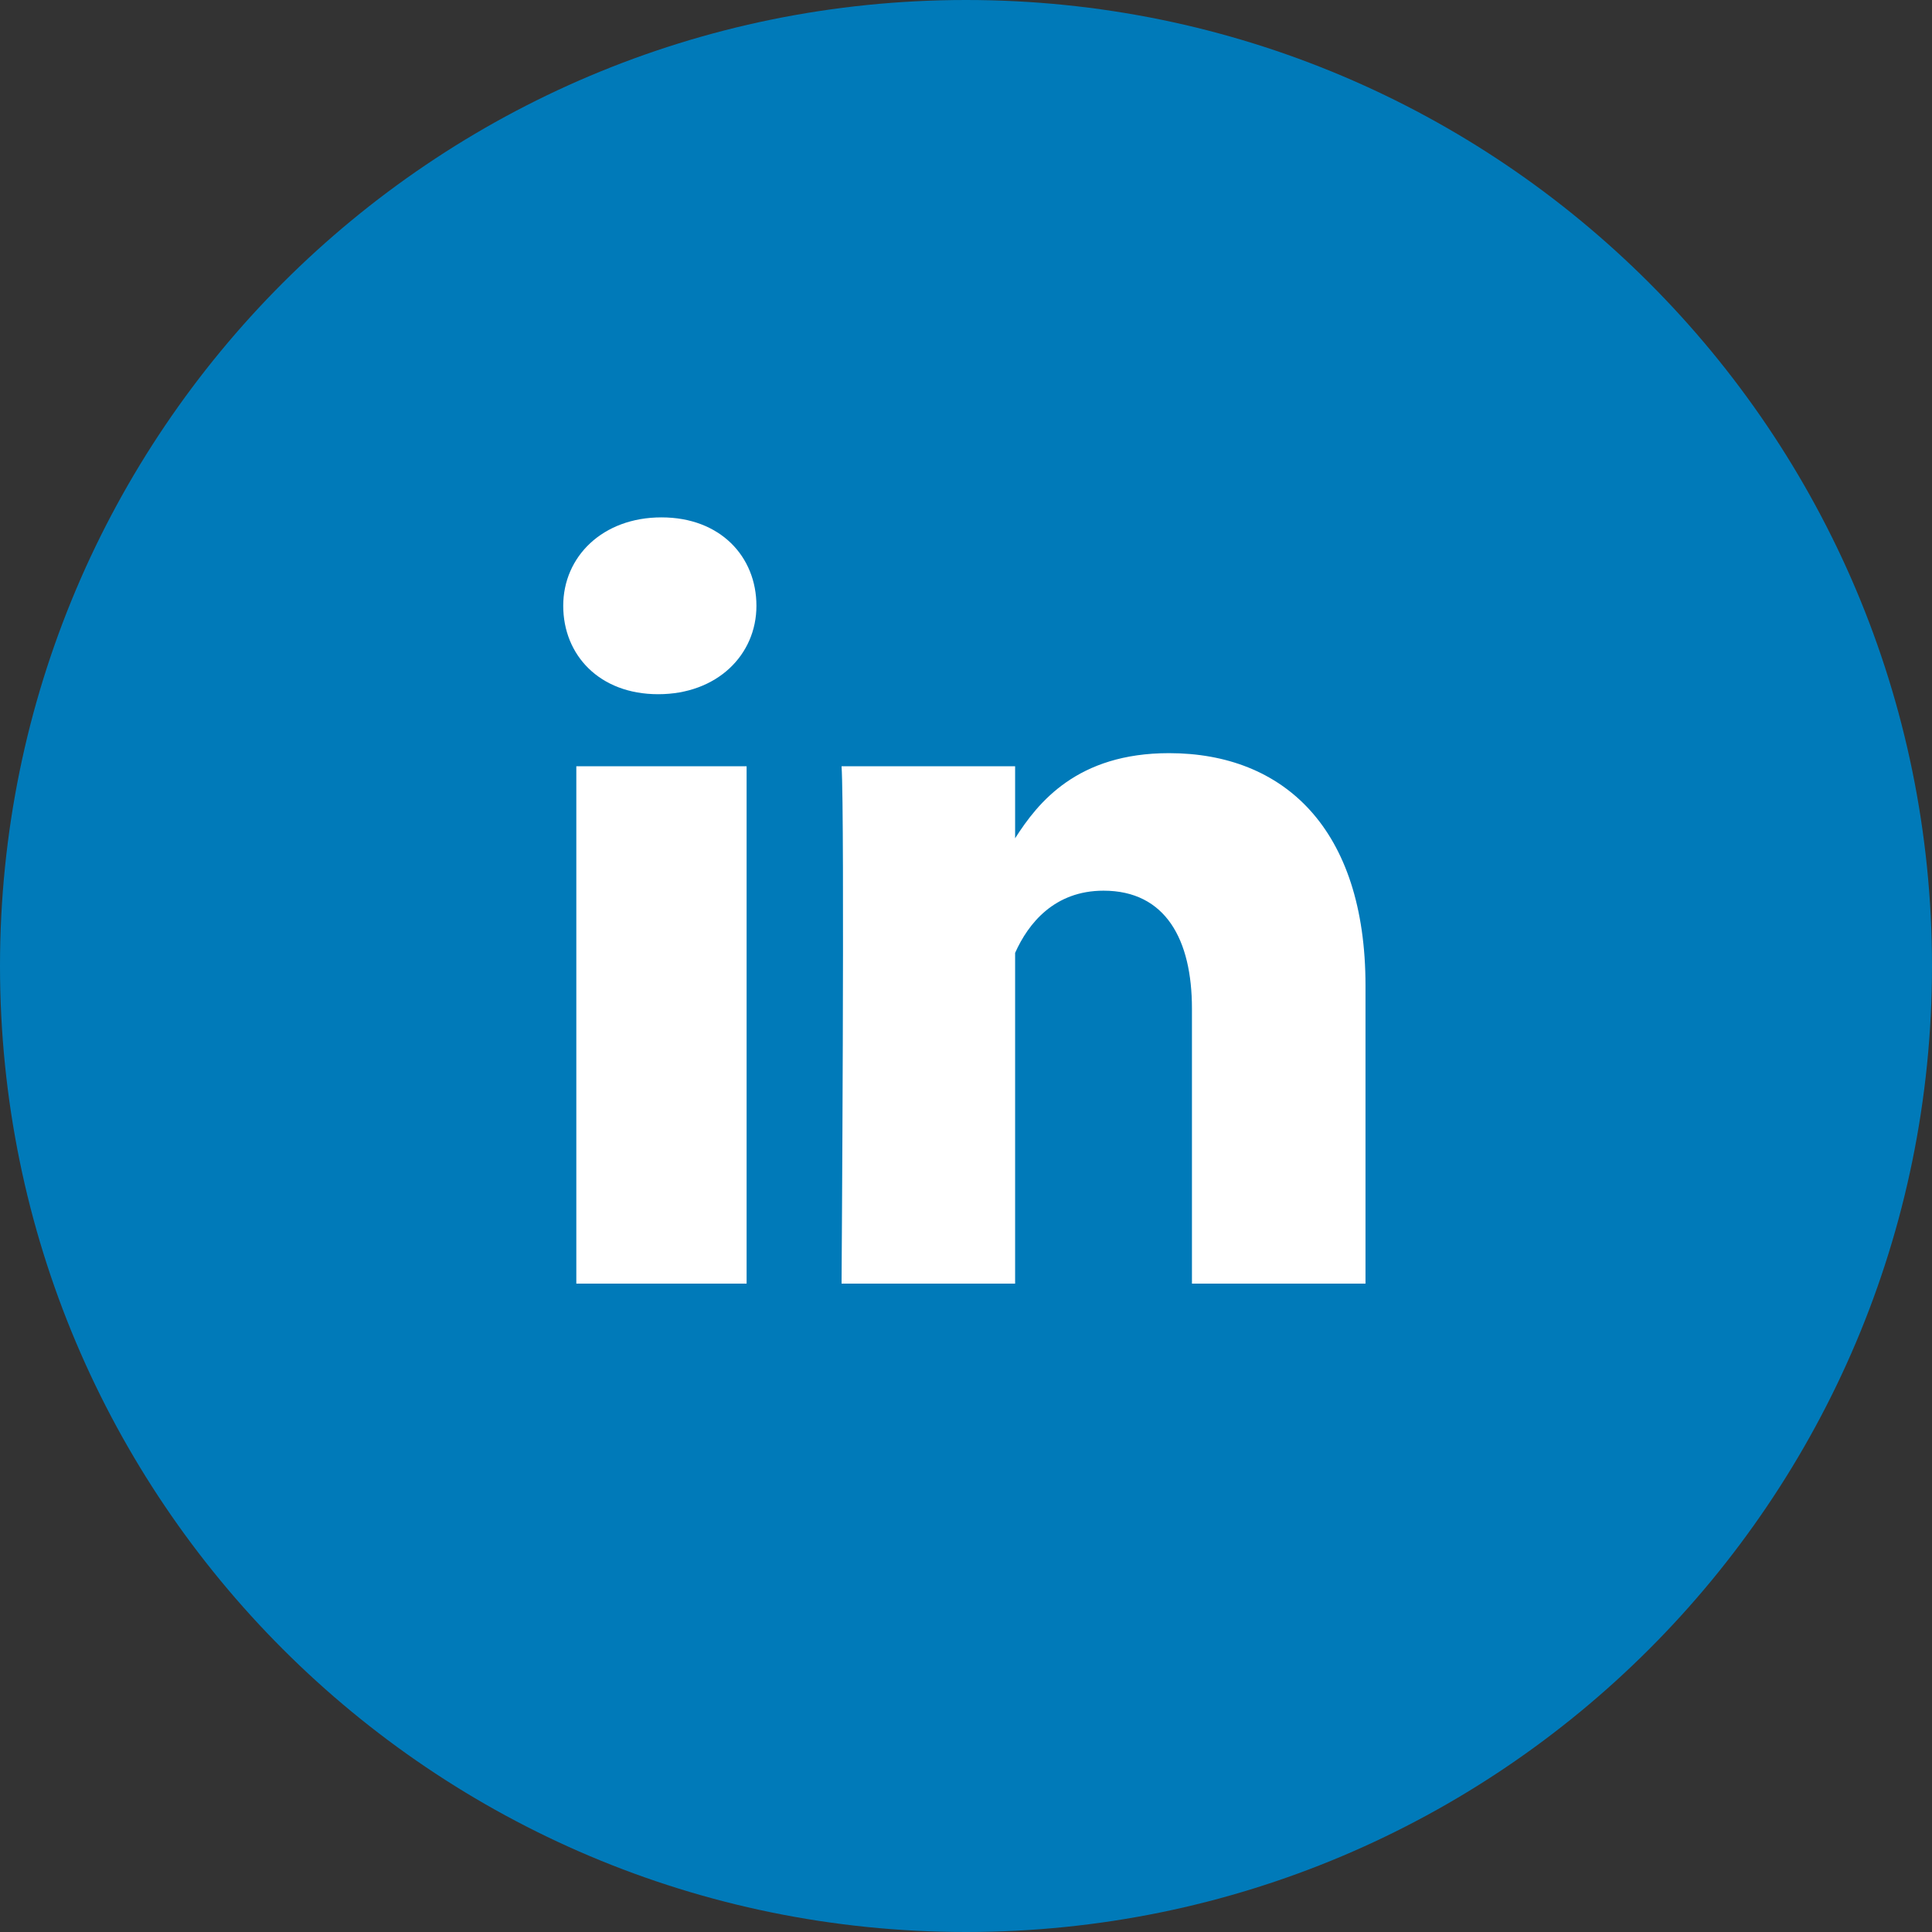
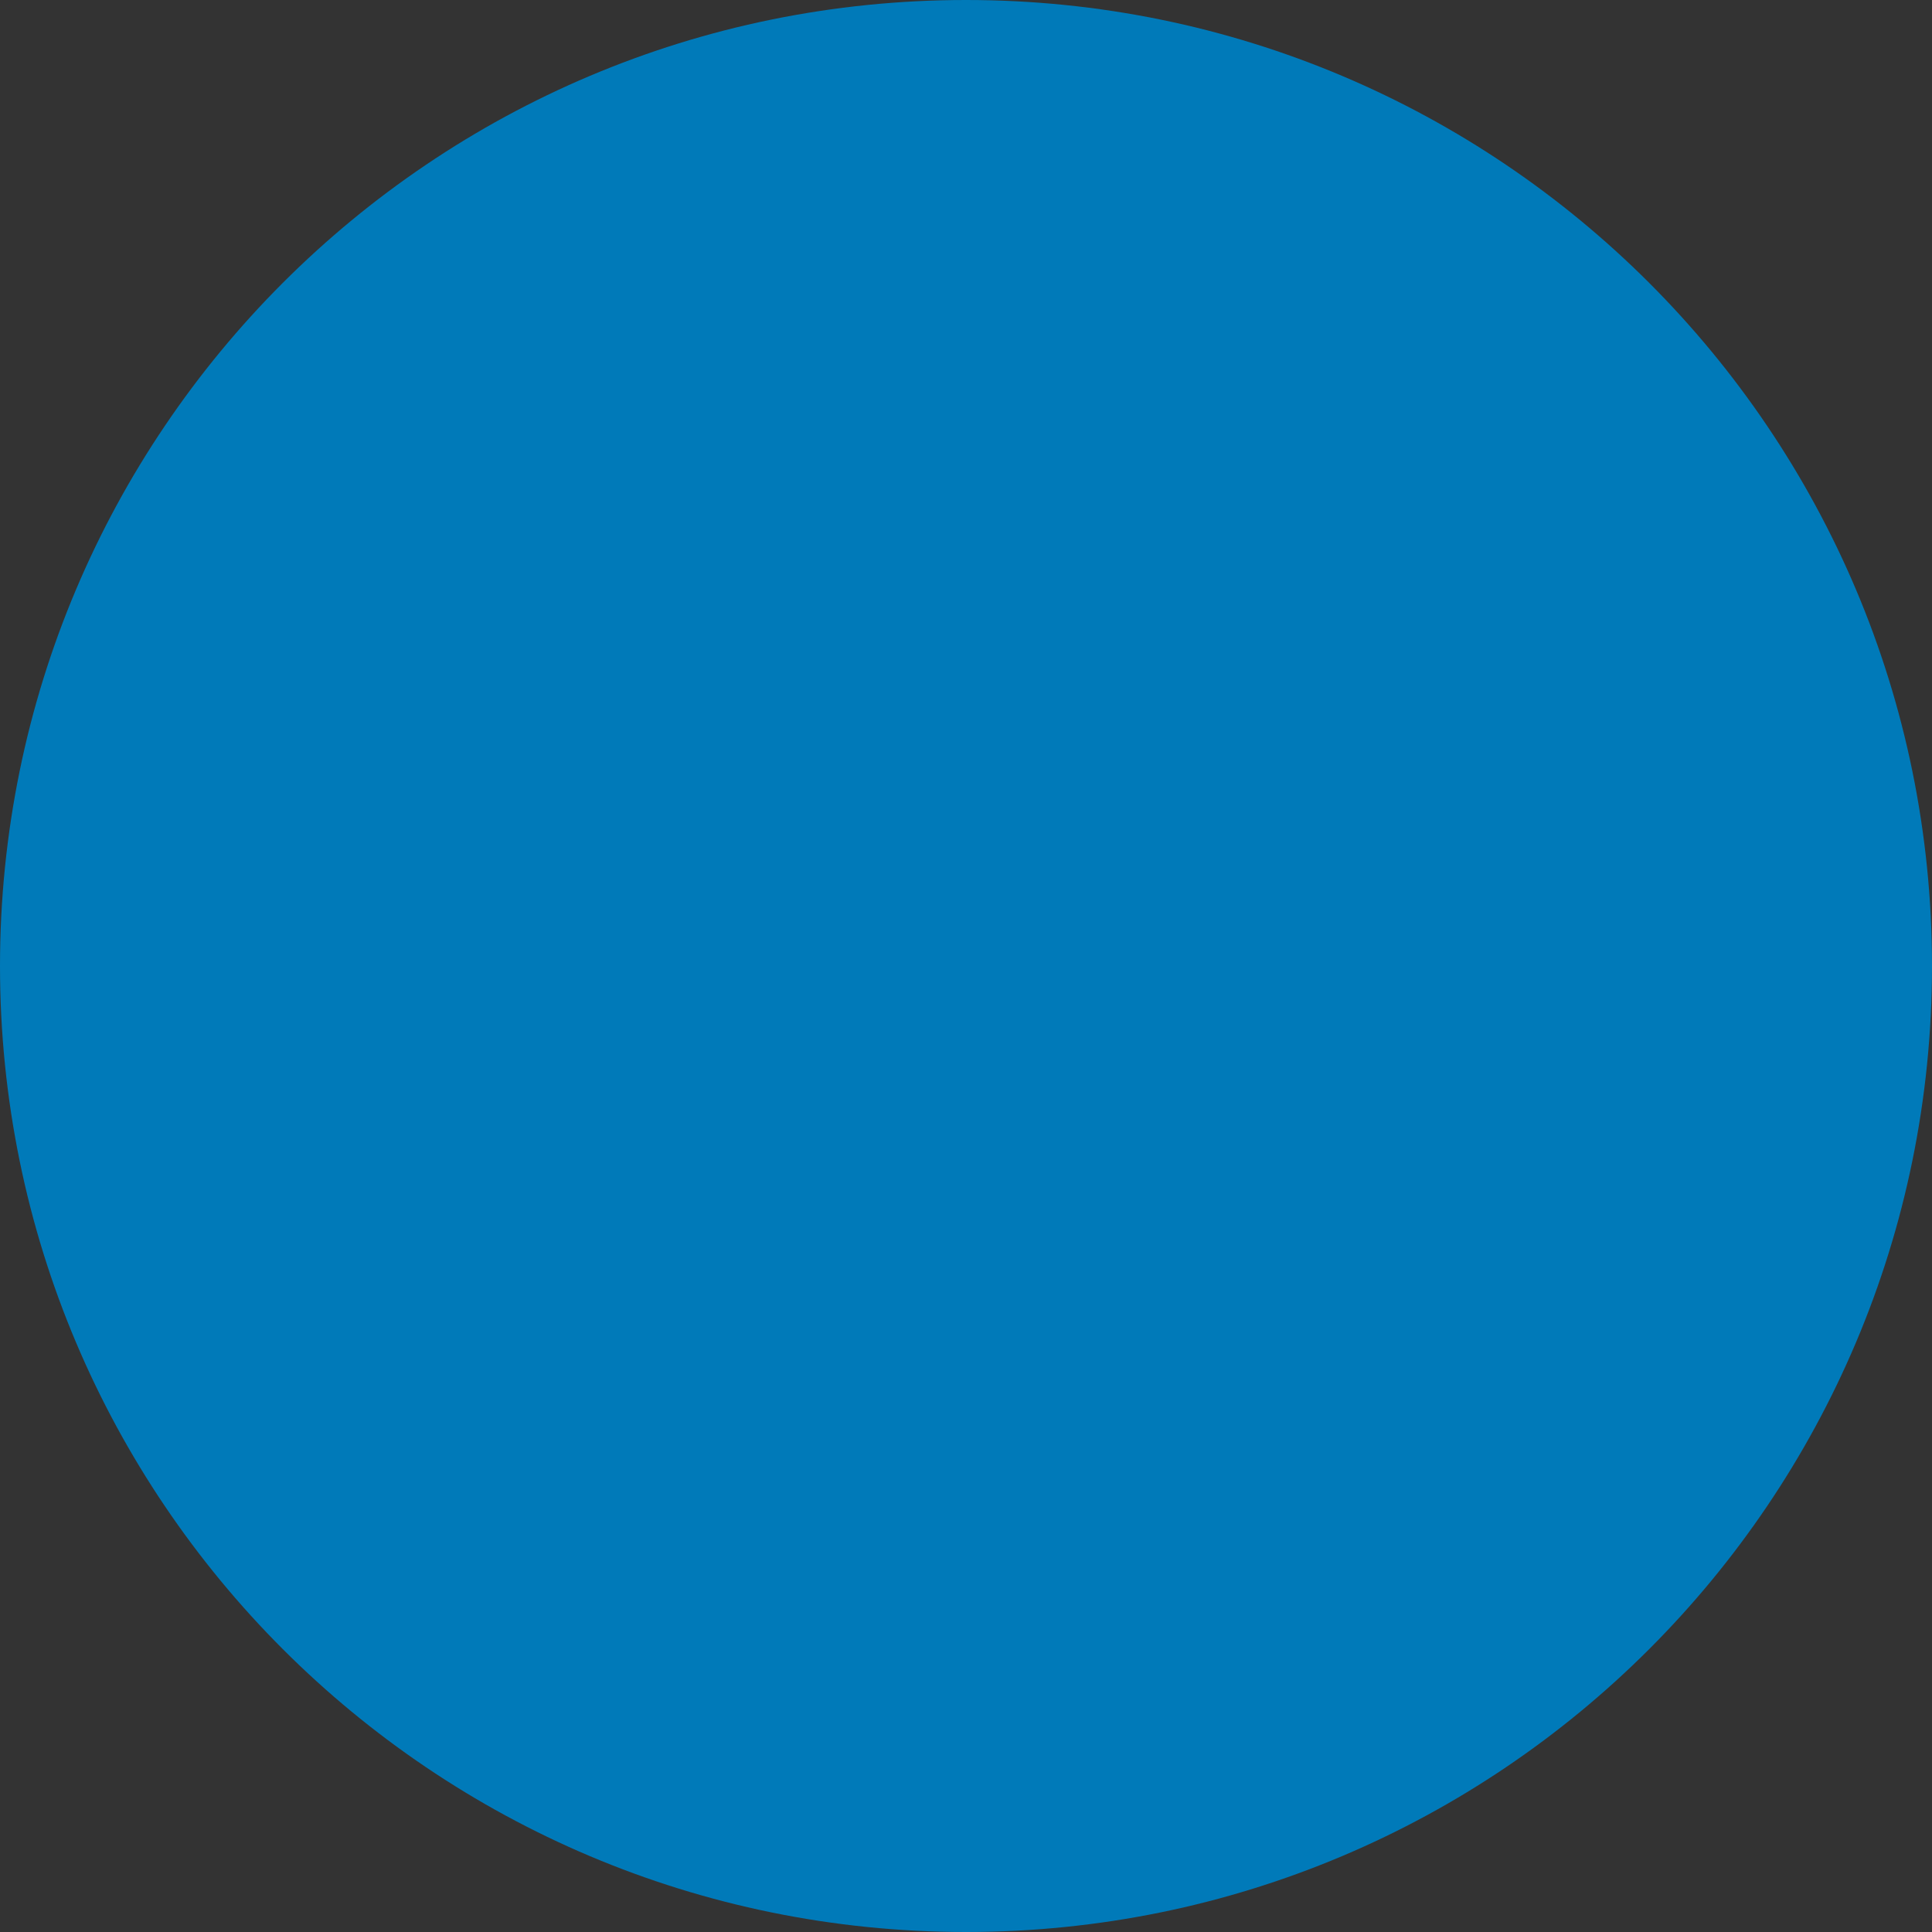
<svg xmlns="http://www.w3.org/2000/svg" version="1.1" id="Vrstva_1" x="0px" y="0px" viewBox="0 0 59 59" style="enable-background:new 0 0 59 59;" xml:space="preserve">
  <rect x="0" y="0" width="59" height="59" fill="#333333" stroke="none" />
  <style type="text/css">
	.st0{fill:#D32626;}
	.st1{fill:#AF0C20;}
	.st2{fill:#2B5FAA;}
	.st3{fill:#FFFFFF;}
	.st4{fill:#A16D52;}
	.st5{fill:#03A9F4;}
	.st6{fill:#007AB9;}
	.st7{fill:#D35326;}
</style>
  <path class="st6" d="M29.5,59L29.5,59C13.2,59,0,45.8,0,29.5v0C0,13.2,13.2,0,29.5,0h0C45.8,0,59,13.2,59,29.5v0  C59,45.8,45.8,59,29.5,59z" />
  <g>
-     <path class="st3" d="M41.7,30.1v9.1h-5.3v-8.4c0-2.1-0.8-3.6-2.7-3.6c-1.5,0-2.3,1-2.7,1.9C31,29.4,31,29.9,31,30.4v8.8h-5.3   c0,0,0.1-14.3,0-15.8H31v2.2c0,0,0,0,0,0.1h0v-0.1c0.7-1.1,1.9-2.6,4.7-2.6C39.2,23,41.7,25.3,41.7,30.1L41.7,30.1z M20.2,15.8   c-1.8,0-3,1.2-3,2.7c0,1.5,1.1,2.7,2.9,2.7h0c1.8,0,3-1.2,3-2.7C23.1,17,22,15.8,20.2,15.8L20.2,15.8z M17.6,39.2h5.2V23.4h-5.2   V39.2z" />
-   </g>
+     </g>
</svg>